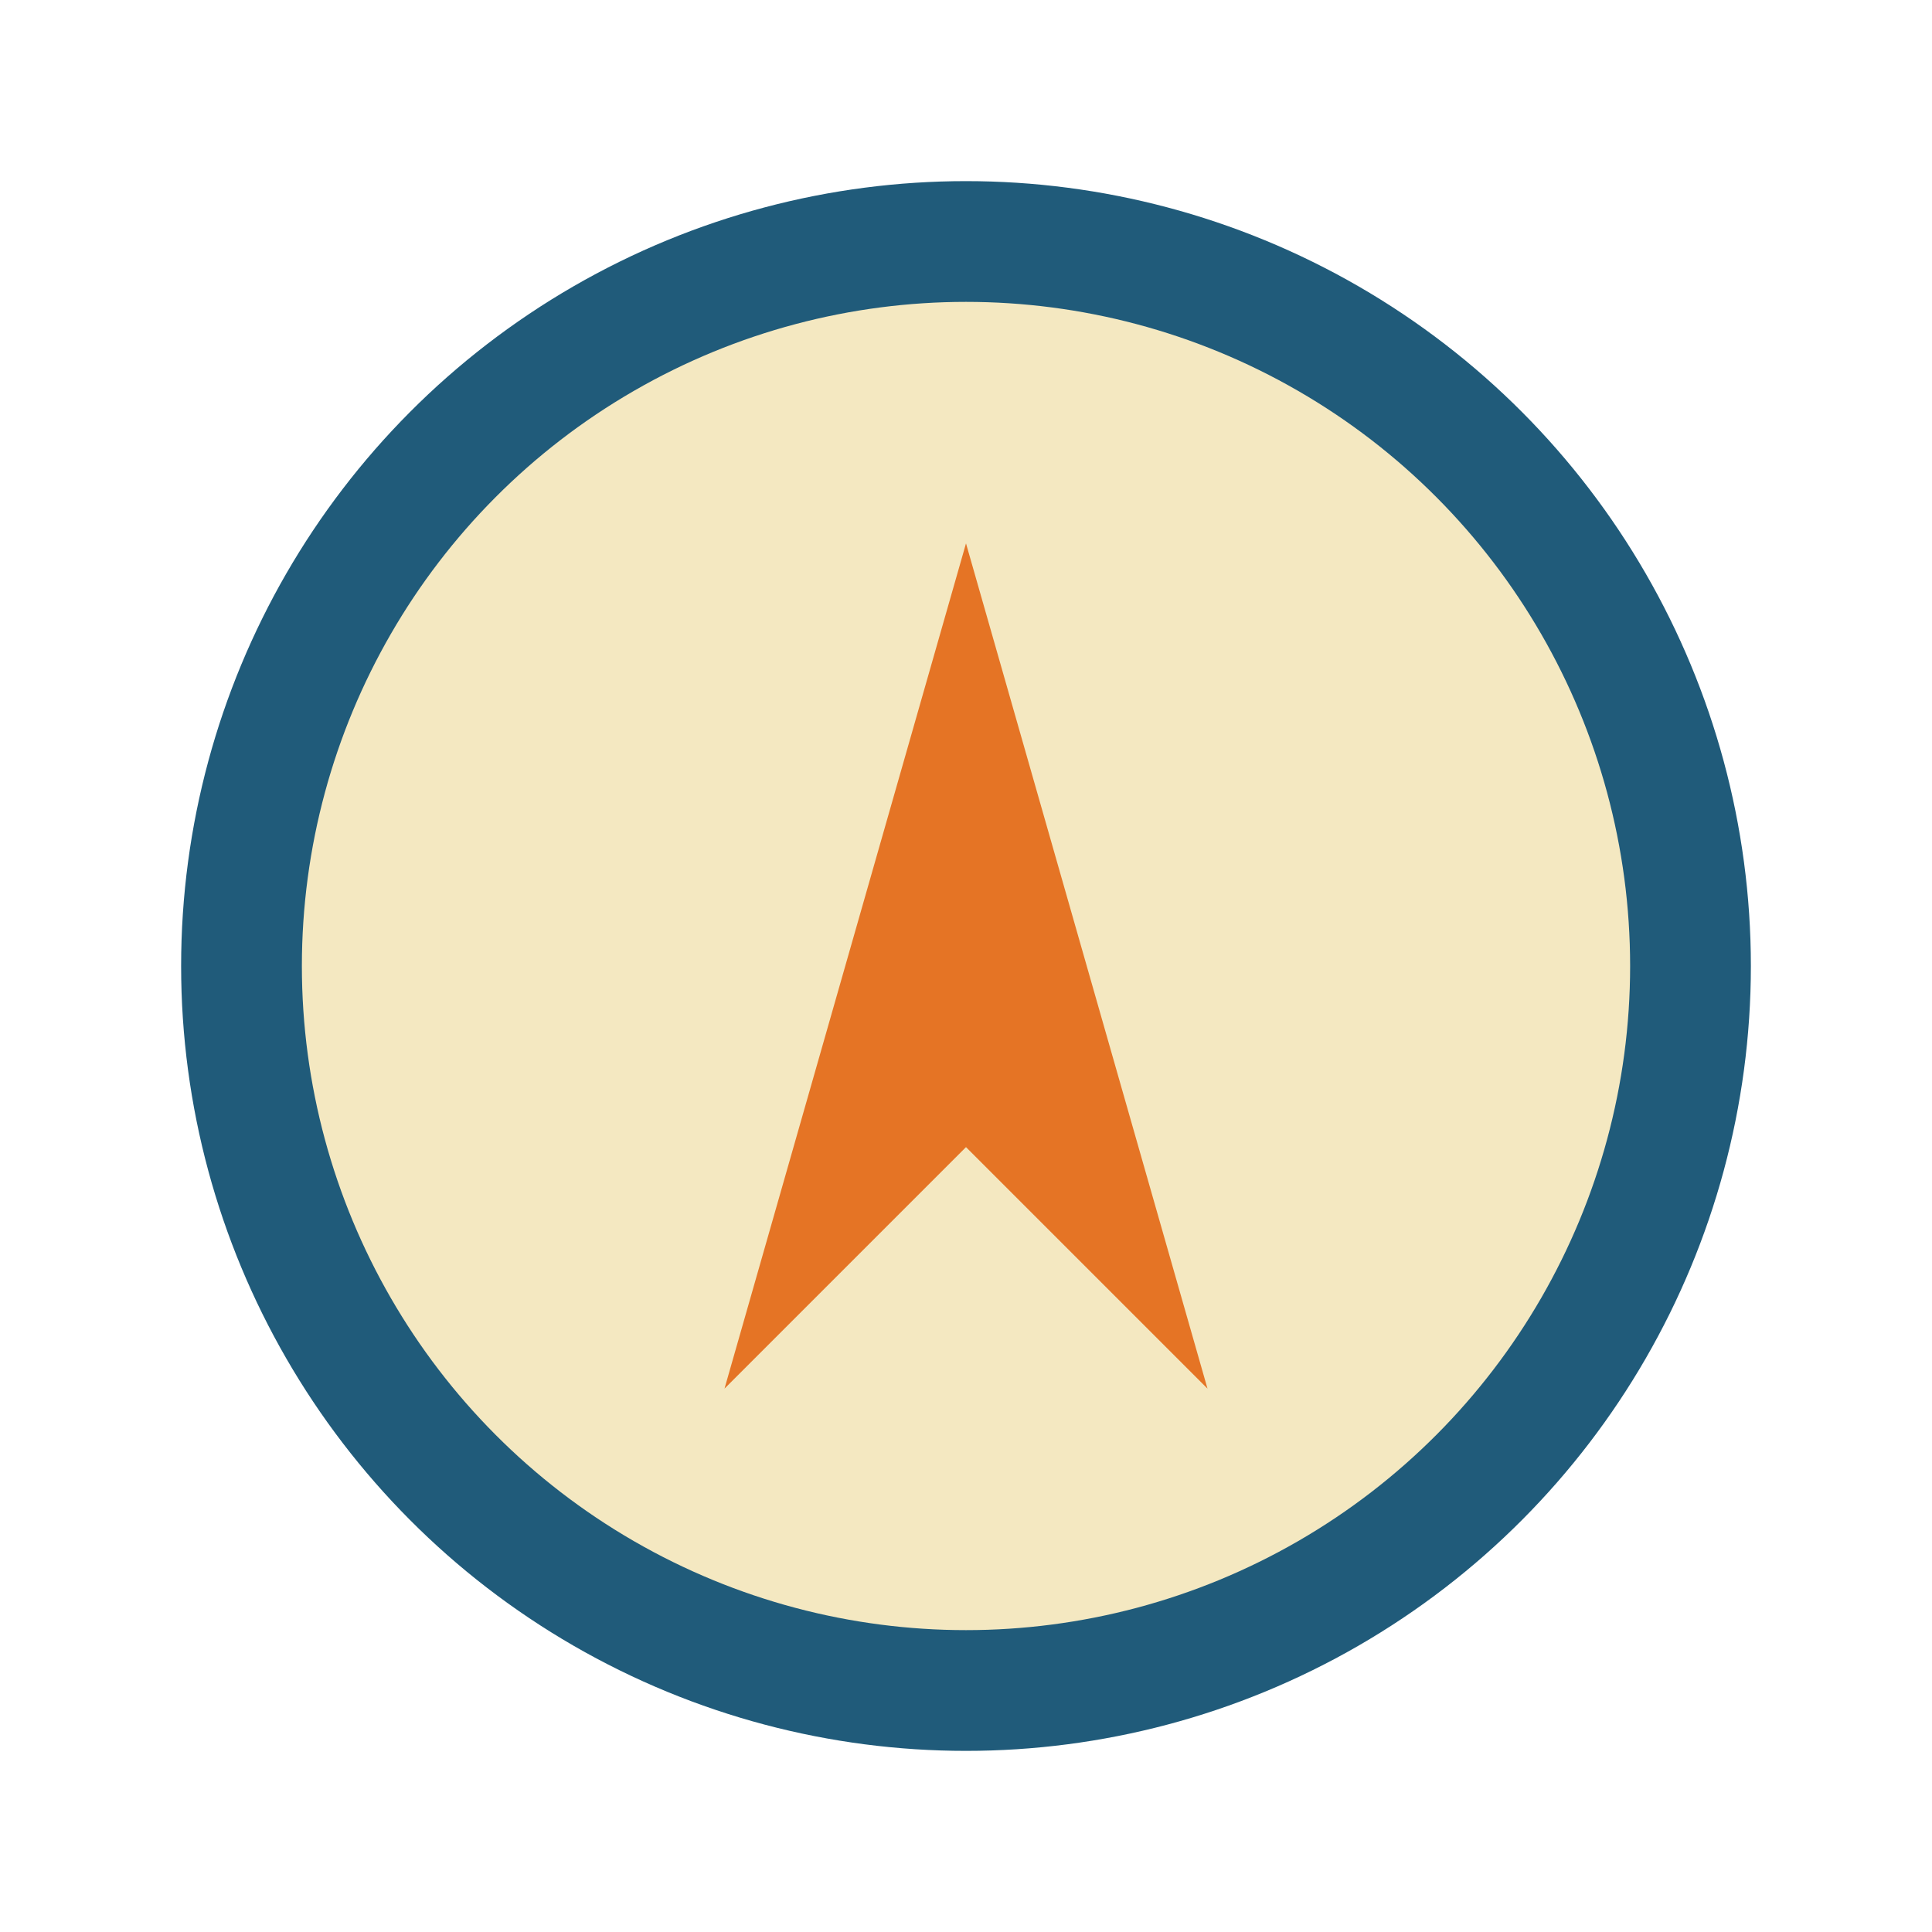
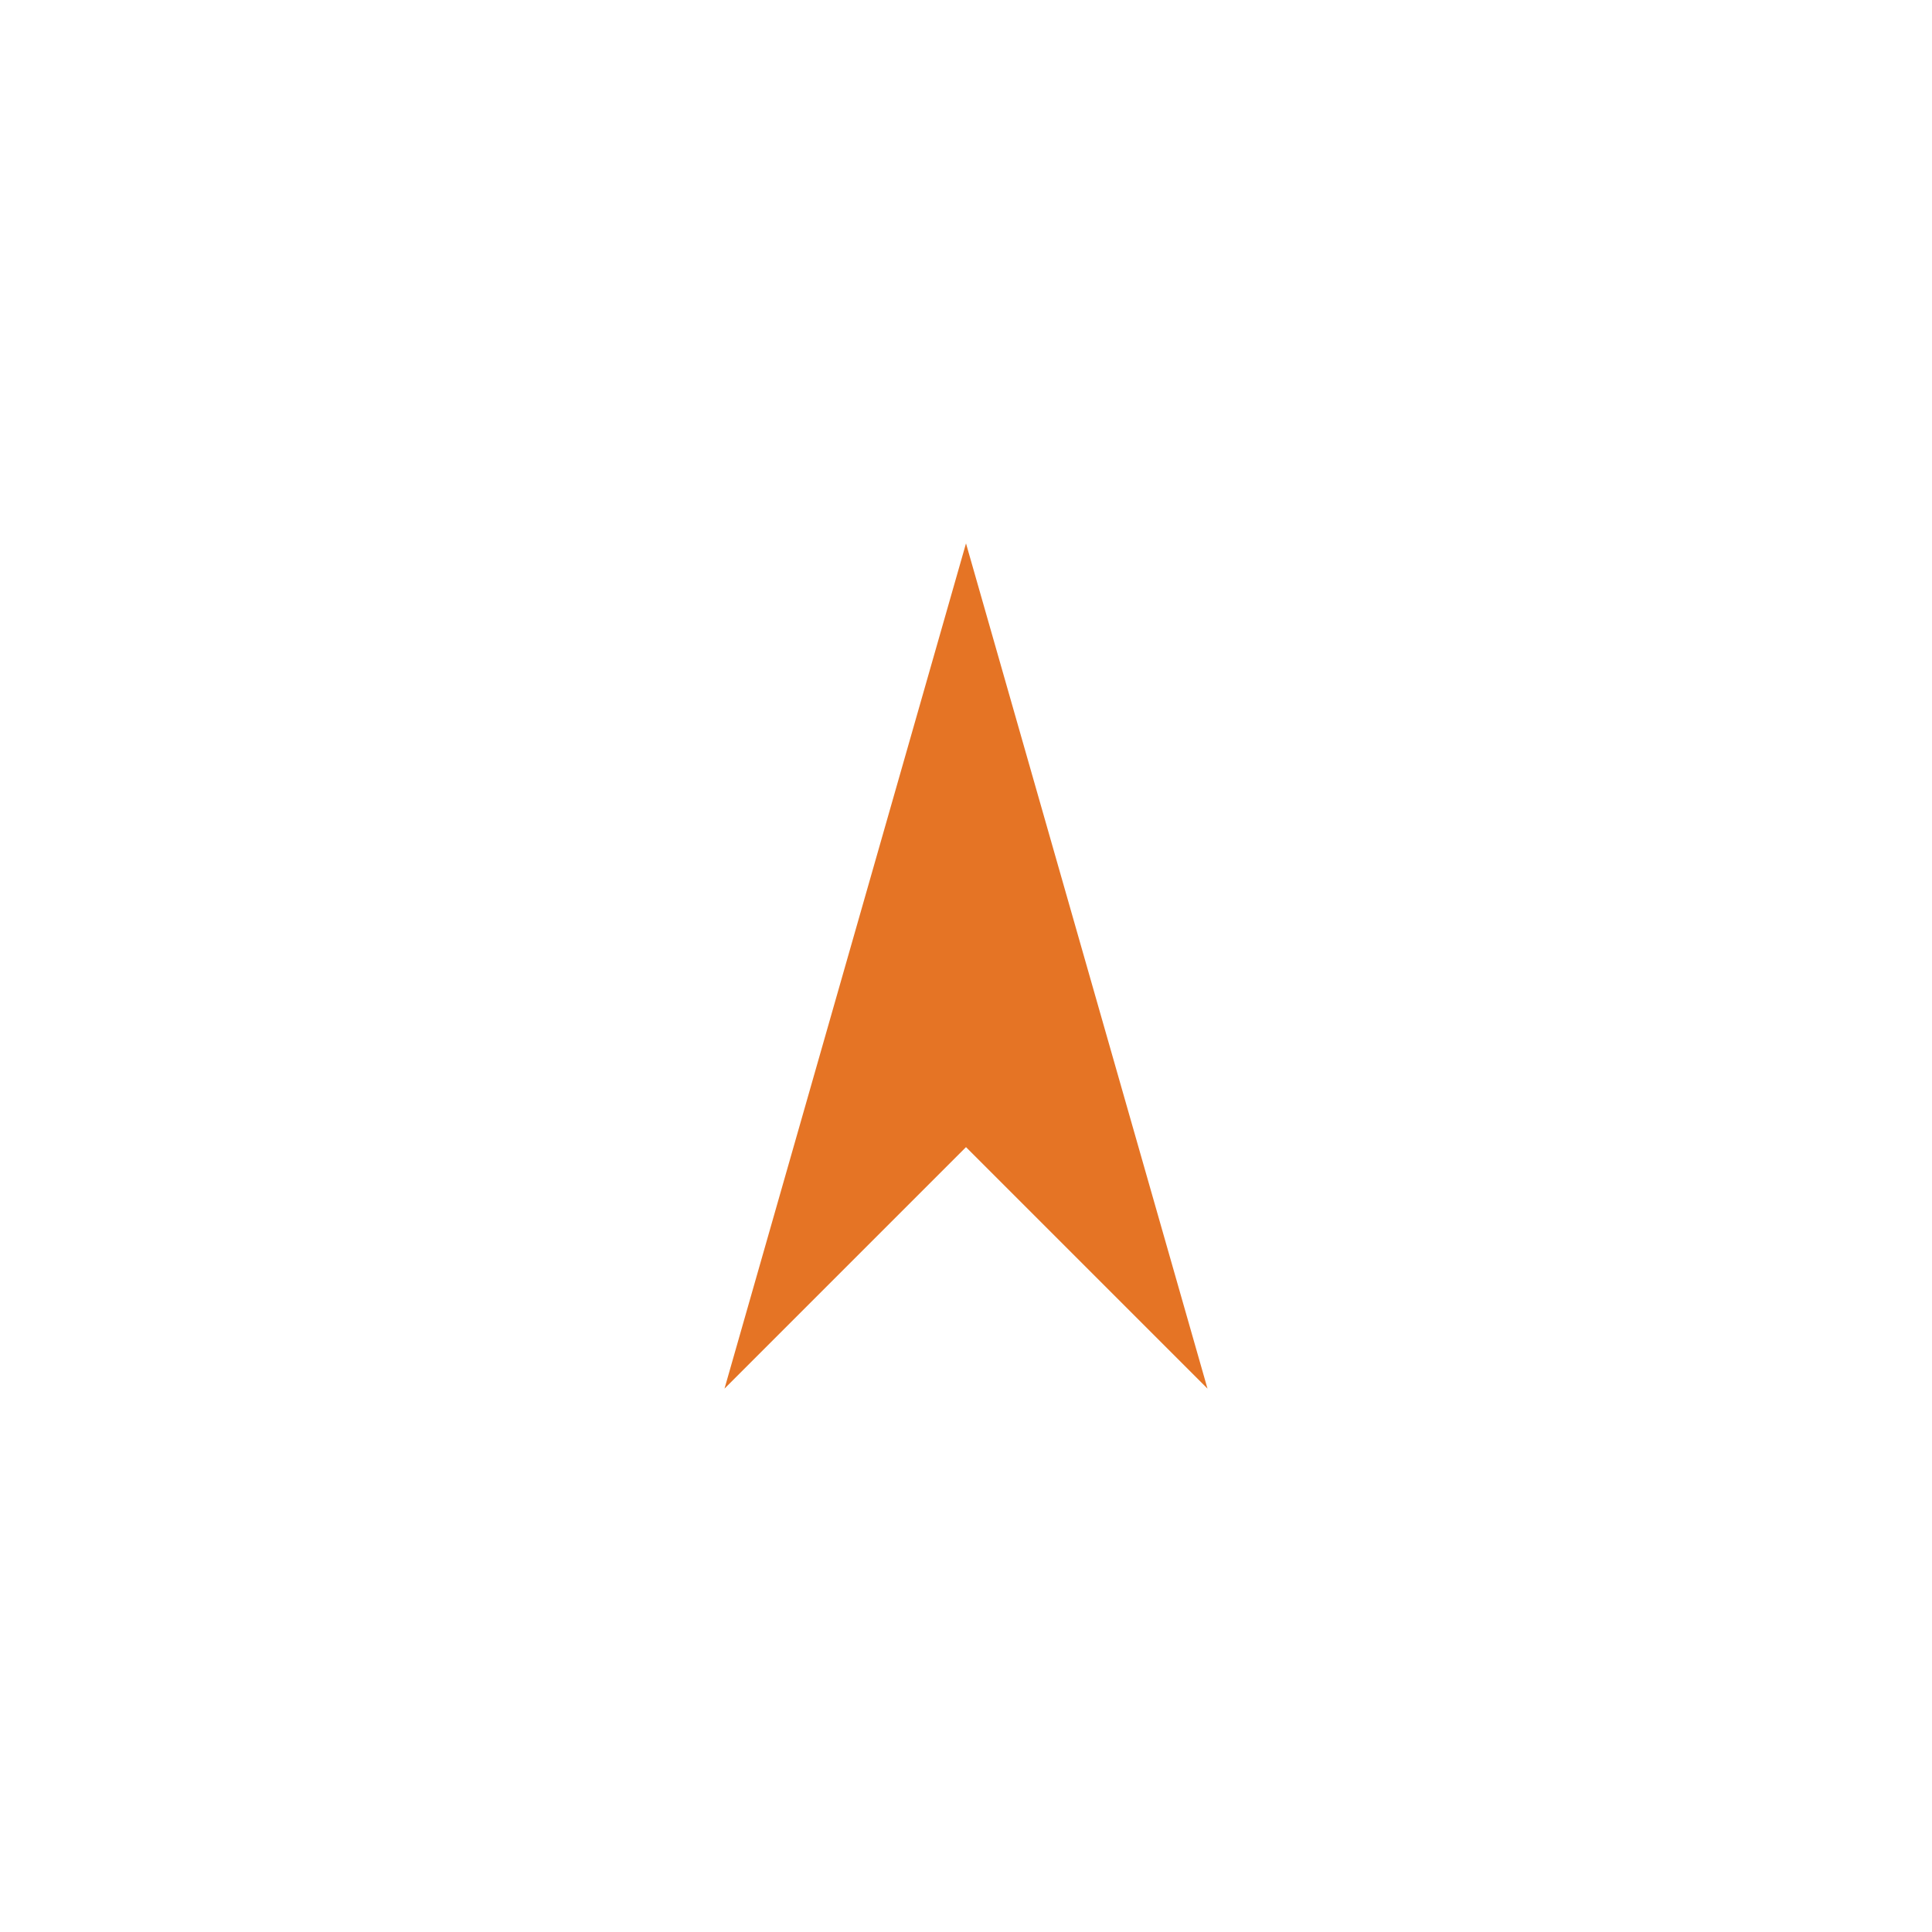
<svg xmlns="http://www.w3.org/2000/svg" width="32" height="32" viewBox="0 0 32 32">
-   <circle cx="16" cy="16" r="12" fill="#f4e8c1" stroke="#205b7a" stroke-width="2" />
  <polygon points="16,9 20,23 16,19 12,23" fill="#e57425" />
</svg>